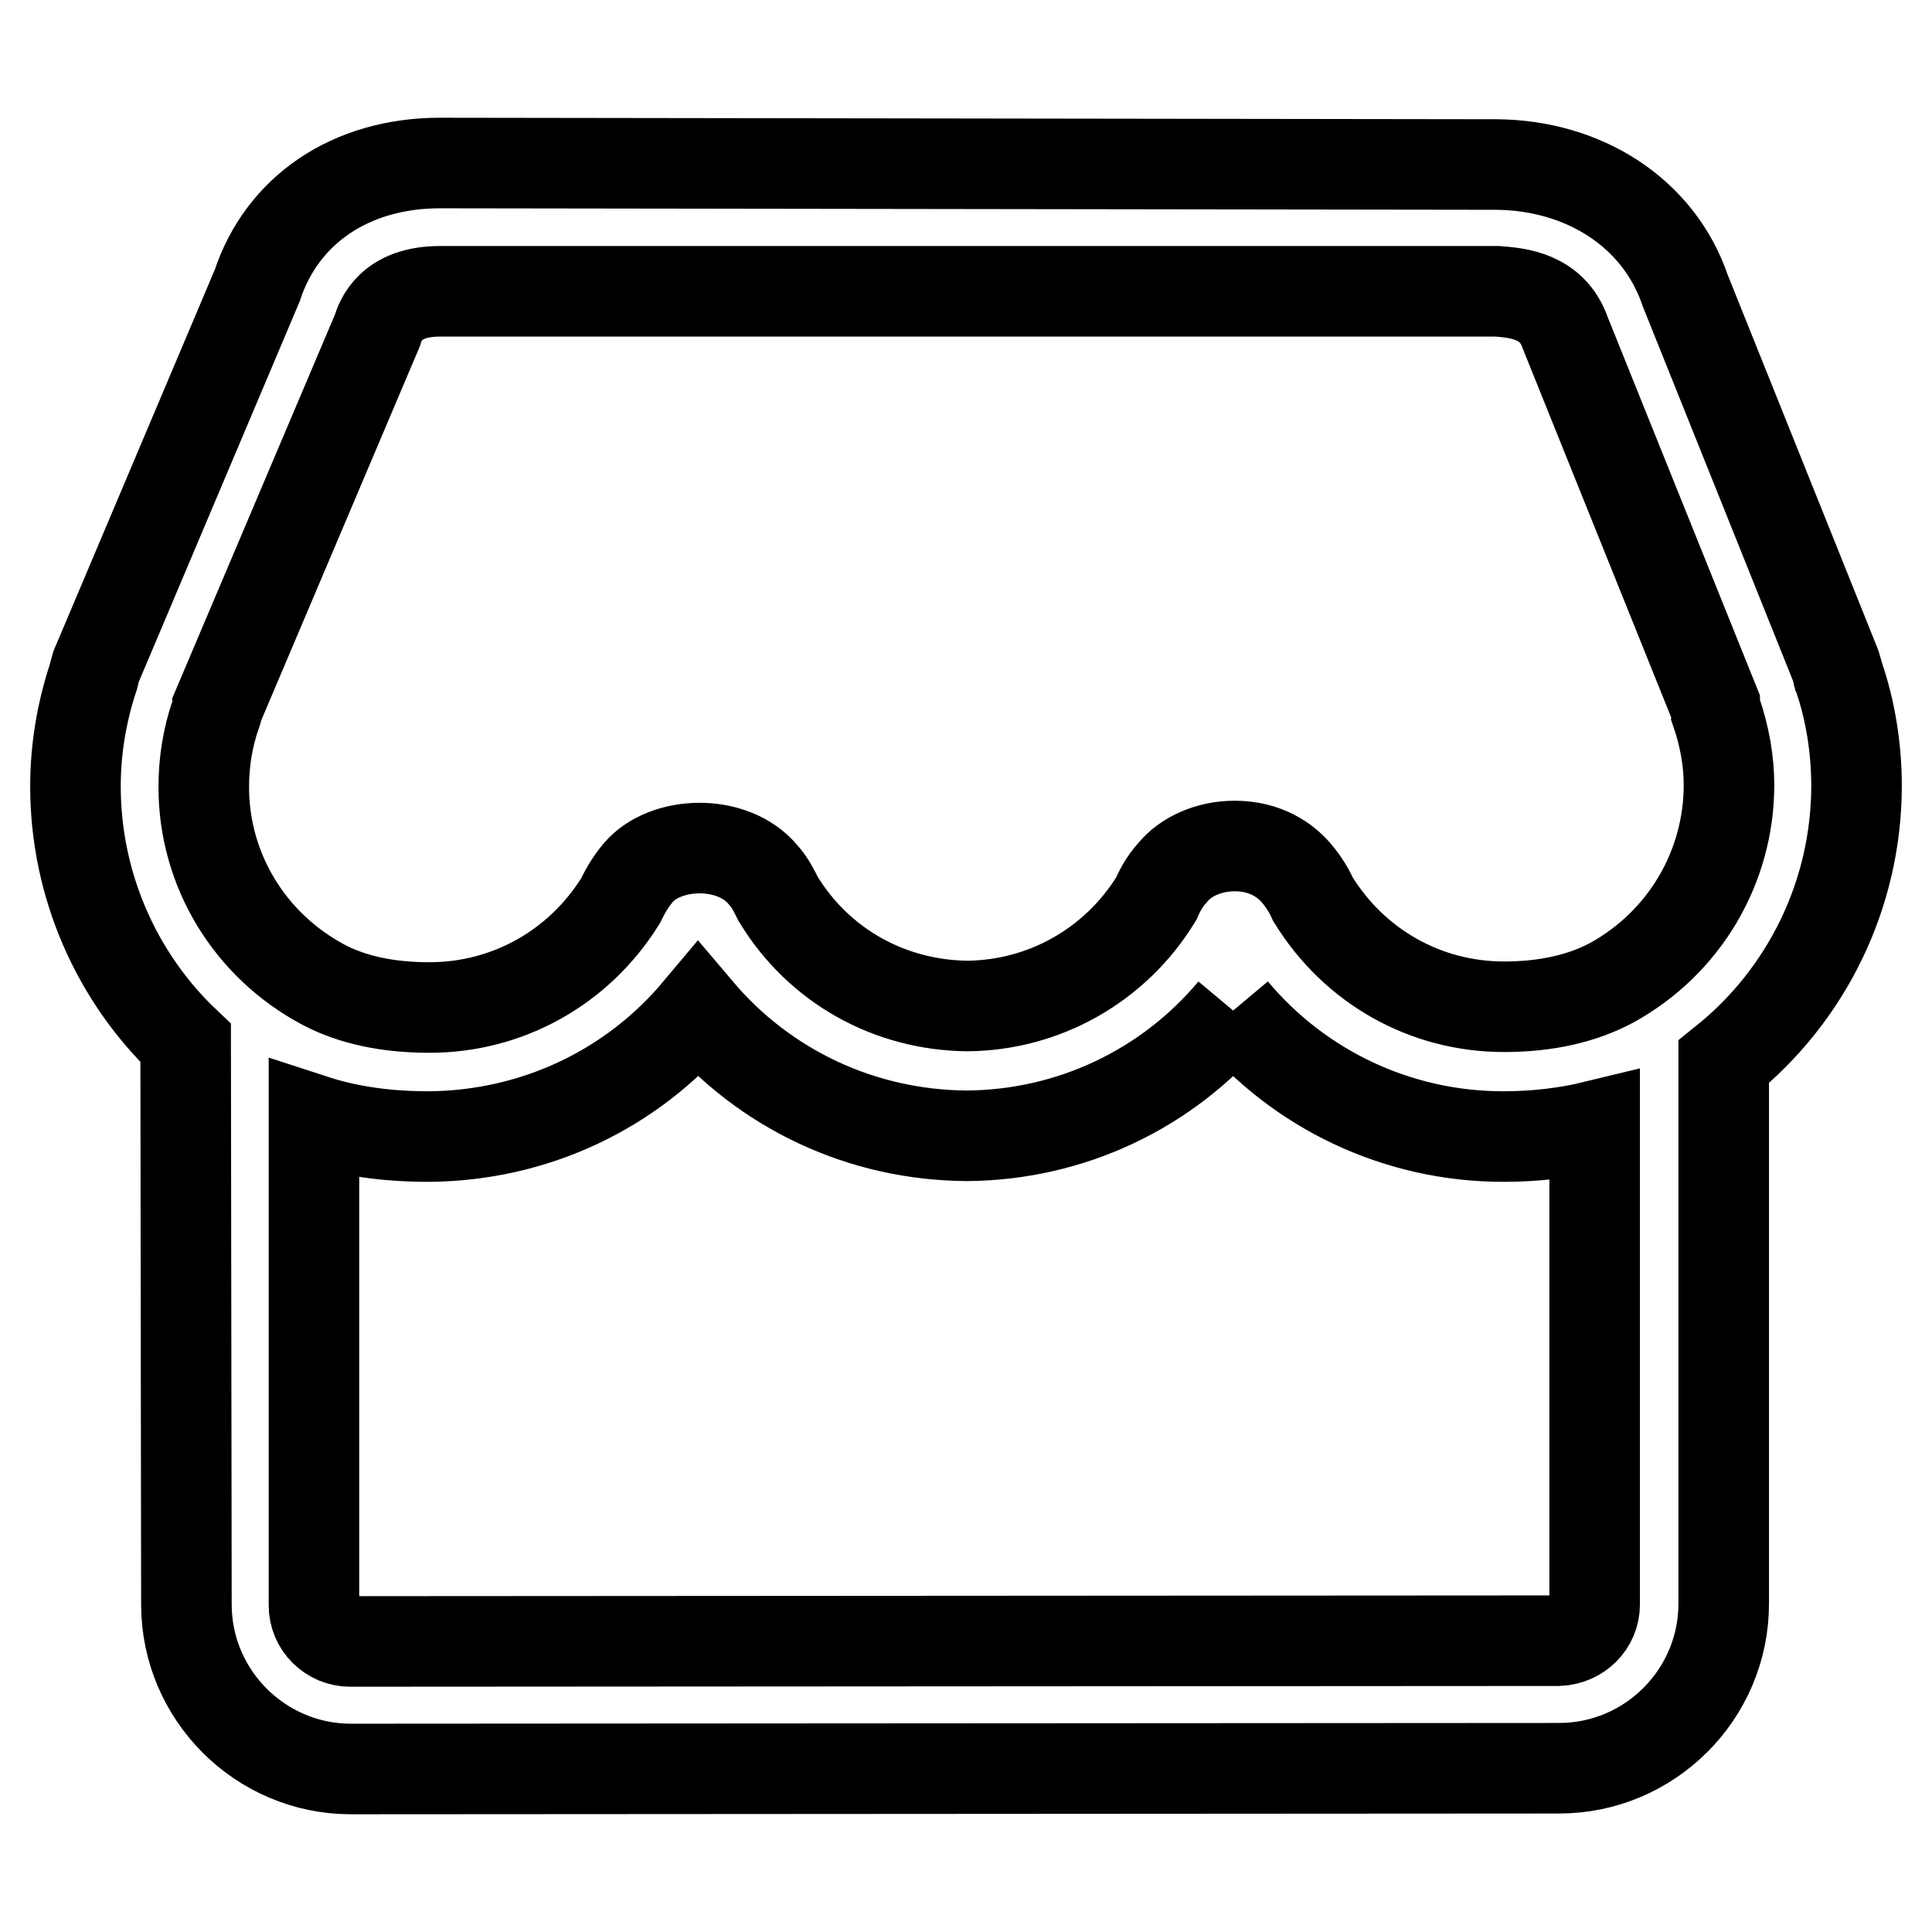
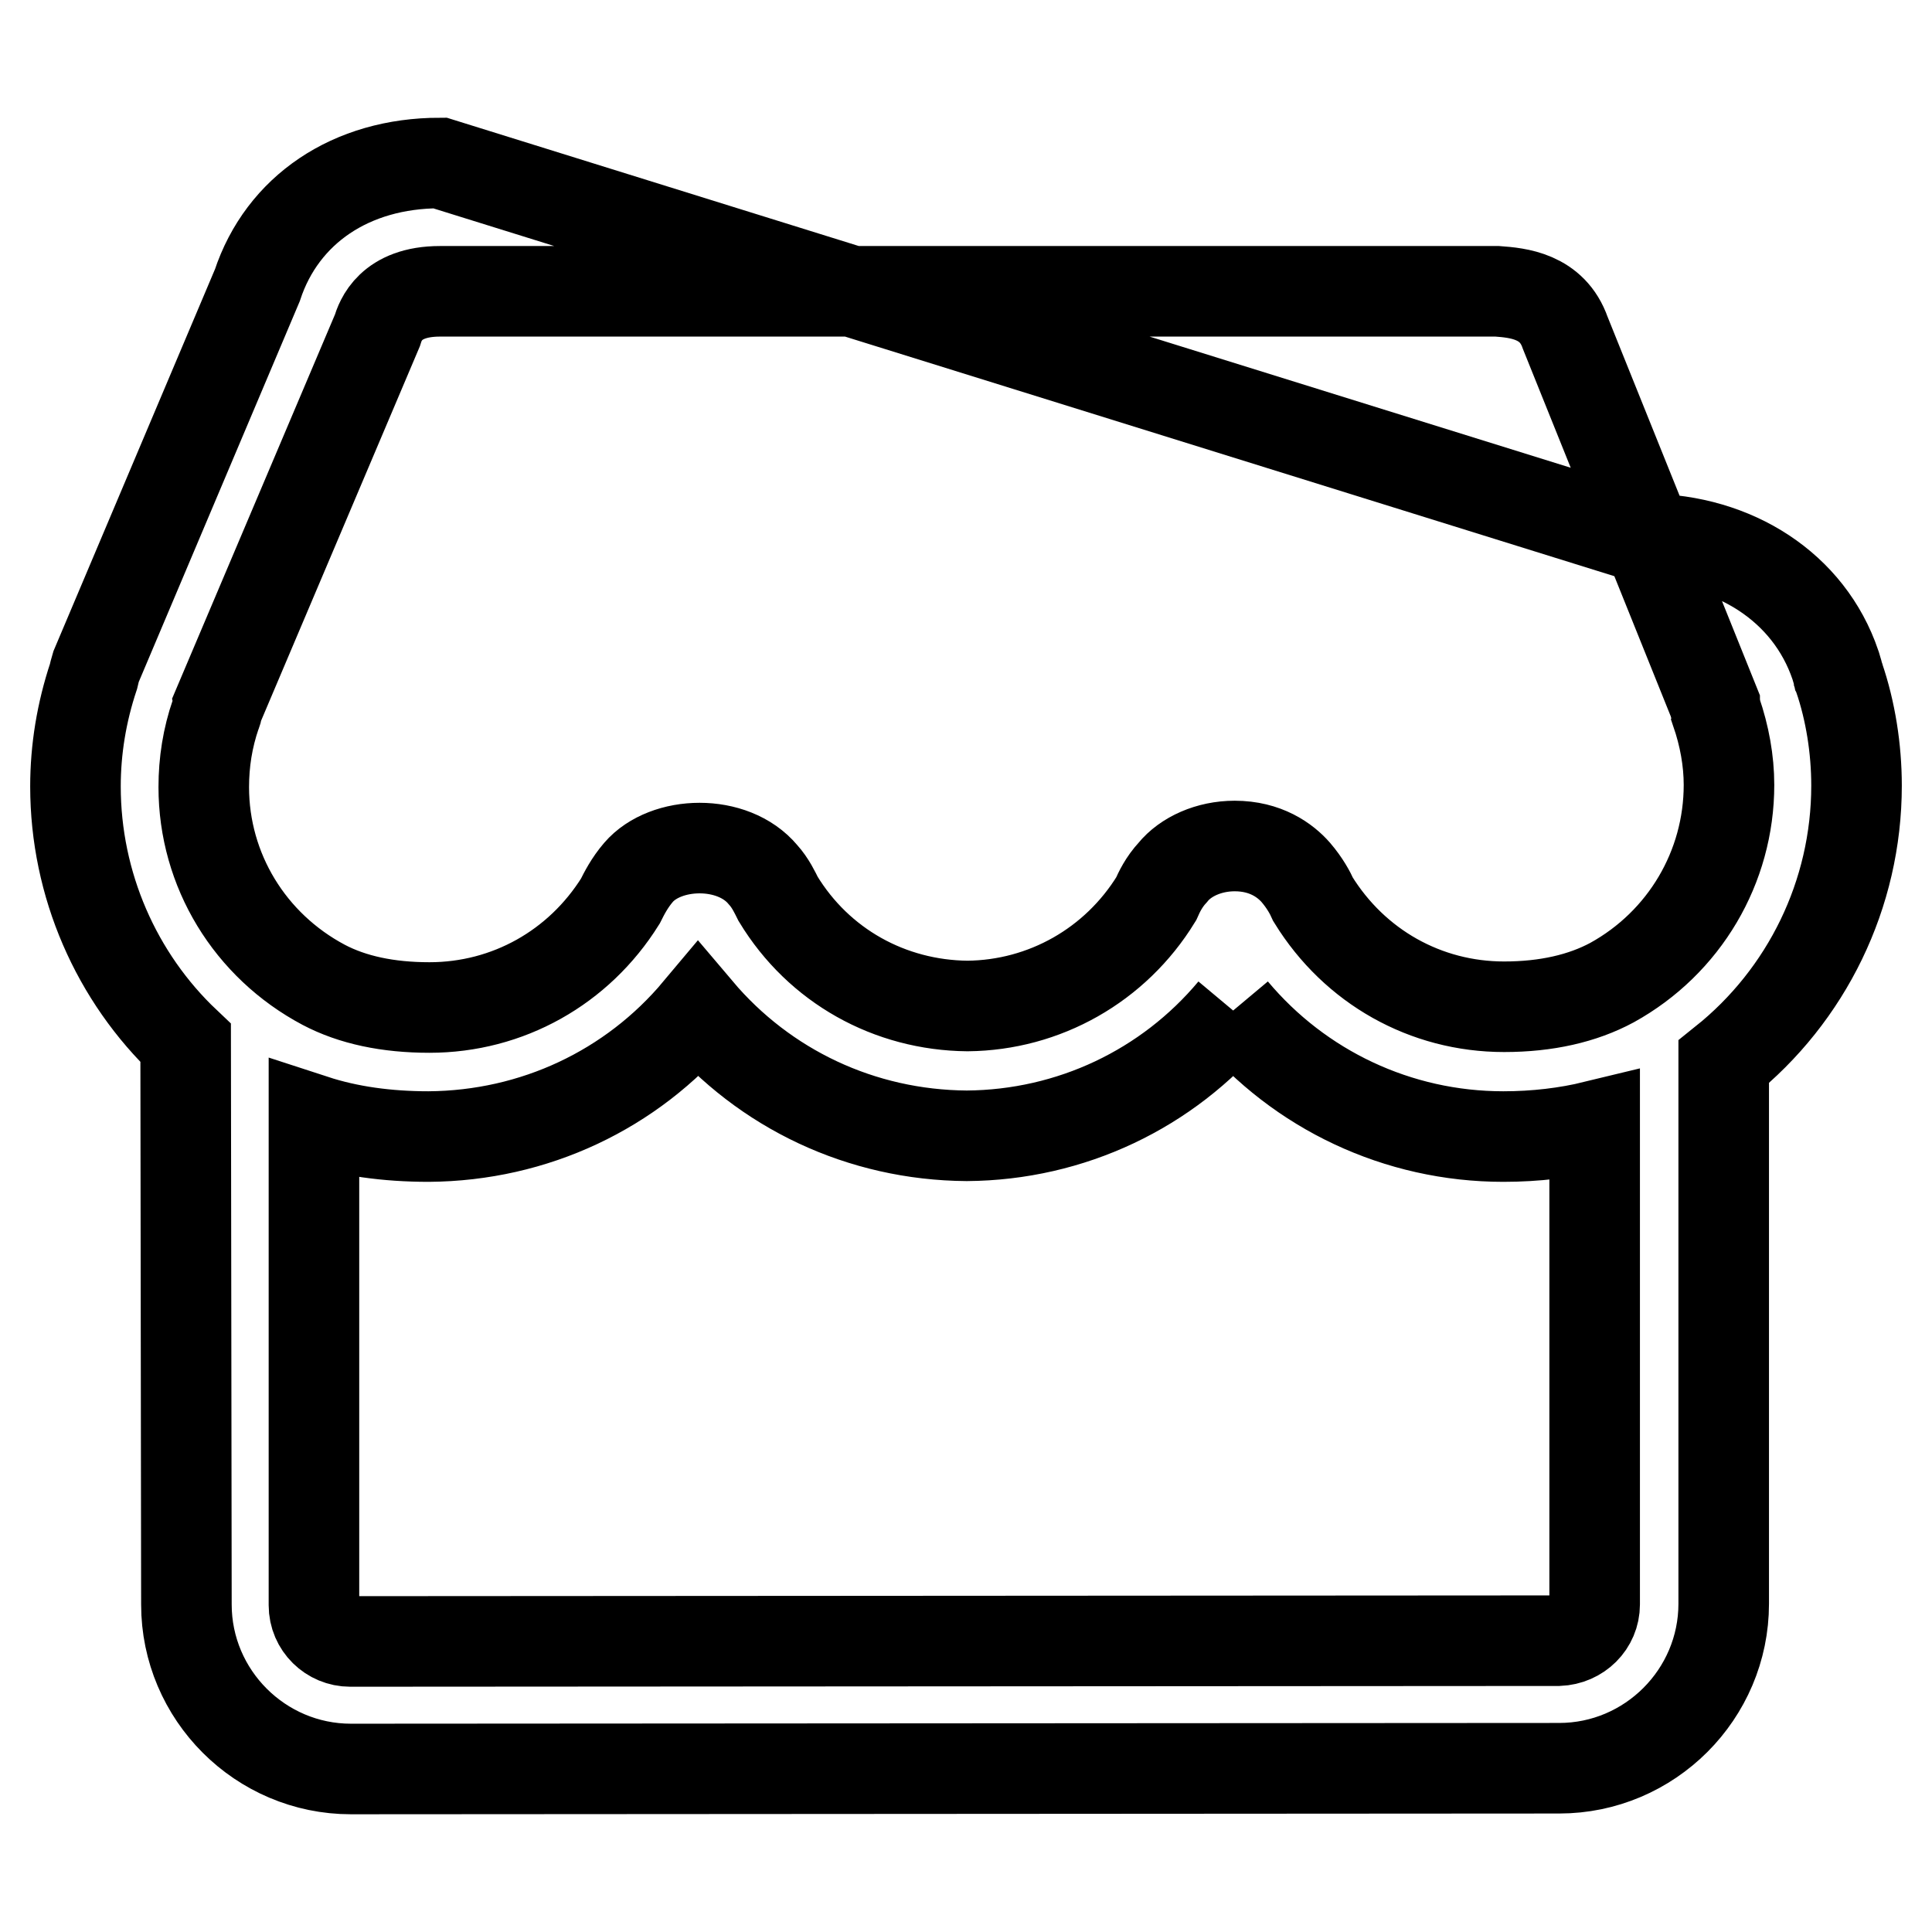
<svg xmlns="http://www.w3.org/2000/svg" version="1.1" x="0px" y="0px" viewBox="0 0 256 256" enable-background="new 0 0 256 256" xml:space="preserve">
  <g>
-     <path stroke-width="12" fill-opacity="0" stroke="#000000" d="M163.4,133.9c8.8,10.5,21.8,16.7,35.8,16.7c4.3,0,8.4-0.5,12.1-1.4v63.4c0,2.6-2.1,4.7-4.8,4.8l-160.1,0.1 c-2.6,0-4.8-2.1-4.8-4.8l0-64.3c4.6,1.5,9.7,2.2,15.2,2.2c14-0.1,26.9-6.2,35.7-16.7c8.8,10.4,21.6,16.5,35.6,16.6 C141.9,150.4,154.7,144.3,163.4,133.9 M27,104.3c0-3.3,0.5-6.5,1.6-9.7c0.1-0.2,0.2-0.5,0.2-0.8L50,43.8c0.4-1.3,1.7-5.2,8.3-5.2 h140.1c2.7,0.2,7.3,0.6,9,5.5l19.8,49.2c0,0.4,0.2,0.7,0.2,1c1.1,3.2,1.7,6.5,1.7,9.7c0,10.9-5.9,20.9-15.5,26.2 c-3.9,2.1-8.7,3.2-14.3,3.2c-10.4,0-19.8-5.3-25.3-14.2c-0.4-0.9-1.1-2.2-2.3-3.6c-1.4-1.6-4-3.5-8.1-3.5c-3.4,0-6.5,1.4-8.2,3.5 c-1.2,1.3-1.8,2.6-2.2,3.5c-5.4,8.8-14.8,14.1-25,14.2c-10.3-0.1-19.7-5.3-25.1-14.2c-0.4-0.8-1-2.1-2-3.2 c-4-4.8-12.9-4.5-16.5-0.3c-1.2,1.4-1.9,2.8-2.4,3.8c-5.5,8.8-14.9,14.1-25.3,14.1c-5.5,0-10.2-1-14-3h0 C33.1,125.3,27,115.3,27,104.3 M58.3,21.6c-11.8,0-20.9,6.2-24.2,16.2L12.7,88.4c-0.1,0.3-0.2,0.8-0.3,1.2 c-1.6,4.8-2.4,9.7-2.4,14.6c0,13,5.4,25.3,14.6,34l0.1,74.4c0,12,9.8,21.8,21.8,21.8l160.1-0.1c12,0,21.8-9.8,21.8-21.8v-71.8 c11-8.8,17.6-22.2,17.6-36.6c0-4.9-0.8-9.9-2.3-14.3c0-0.1-0.1-0.3-0.1-0.3c-0.1-0.5-0.3-1-0.4-1.4l-19.9-49.6 c-3.5-10.3-13.4-16.6-25-16.7L58.3,21.6L58.3,21.6z" />
+     <path stroke-width="12" fill-opacity="0" stroke="#000000" d="M163.4,133.9c8.8,10.5,21.8,16.7,35.8,16.7c4.3,0,8.4-0.5,12.1-1.4v63.4c0,2.6-2.1,4.7-4.8,4.8l-160.1,0.1 c-2.6,0-4.8-2.1-4.8-4.8l0-64.3c4.6,1.5,9.7,2.2,15.2,2.2c14-0.1,26.9-6.2,35.7-16.7c8.8,10.4,21.6,16.5,35.6,16.6 C141.9,150.4,154.7,144.3,163.4,133.9 M27,104.3c0-3.3,0.5-6.5,1.6-9.7c0.1-0.2,0.2-0.5,0.2-0.8L50,43.8c0.4-1.3,1.7-5.2,8.3-5.2 h140.1c2.7,0.2,7.3,0.6,9,5.5l19.8,49.2c0,0.4,0.2,0.7,0.2,1c1.1,3.2,1.7,6.5,1.7,9.7c0,10.9-5.9,20.9-15.5,26.2 c-3.9,2.1-8.7,3.2-14.3,3.2c-10.4,0-19.8-5.3-25.3-14.2c-0.4-0.9-1.1-2.2-2.3-3.6c-1.4-1.6-4-3.5-8.1-3.5c-3.4,0-6.5,1.4-8.2,3.5 c-1.2,1.3-1.8,2.6-2.2,3.5c-5.4,8.8-14.8,14.1-25,14.2c-10.3-0.1-19.7-5.3-25.1-14.2c-0.4-0.8-1-2.1-2-3.2 c-4-4.8-12.9-4.5-16.5-0.3c-1.2,1.4-1.9,2.8-2.4,3.8c-5.5,8.8-14.9,14.1-25.3,14.1c-5.5,0-10.2-1-14-3h0 C33.1,125.3,27,115.3,27,104.3 M58.3,21.6c-11.8,0-20.9,6.2-24.2,16.2L12.7,88.4c-0.1,0.3-0.2,0.8-0.3,1.2 c-1.6,4.8-2.4,9.7-2.4,14.6c0,13,5.4,25.3,14.6,34l0.1,74.4c0,12,9.8,21.8,21.8,21.8l160.1-0.1c12,0,21.8-9.8,21.8-21.8v-71.8 c11-8.8,17.6-22.2,17.6-36.6c0-4.9-0.8-9.9-2.3-14.3c0-0.1-0.1-0.3-0.1-0.3c-0.1-0.5-0.3-1-0.4-1.4c-3.5-10.3-13.4-16.6-25-16.7L58.3,21.6L58.3,21.6z" />
  </g>
</svg>